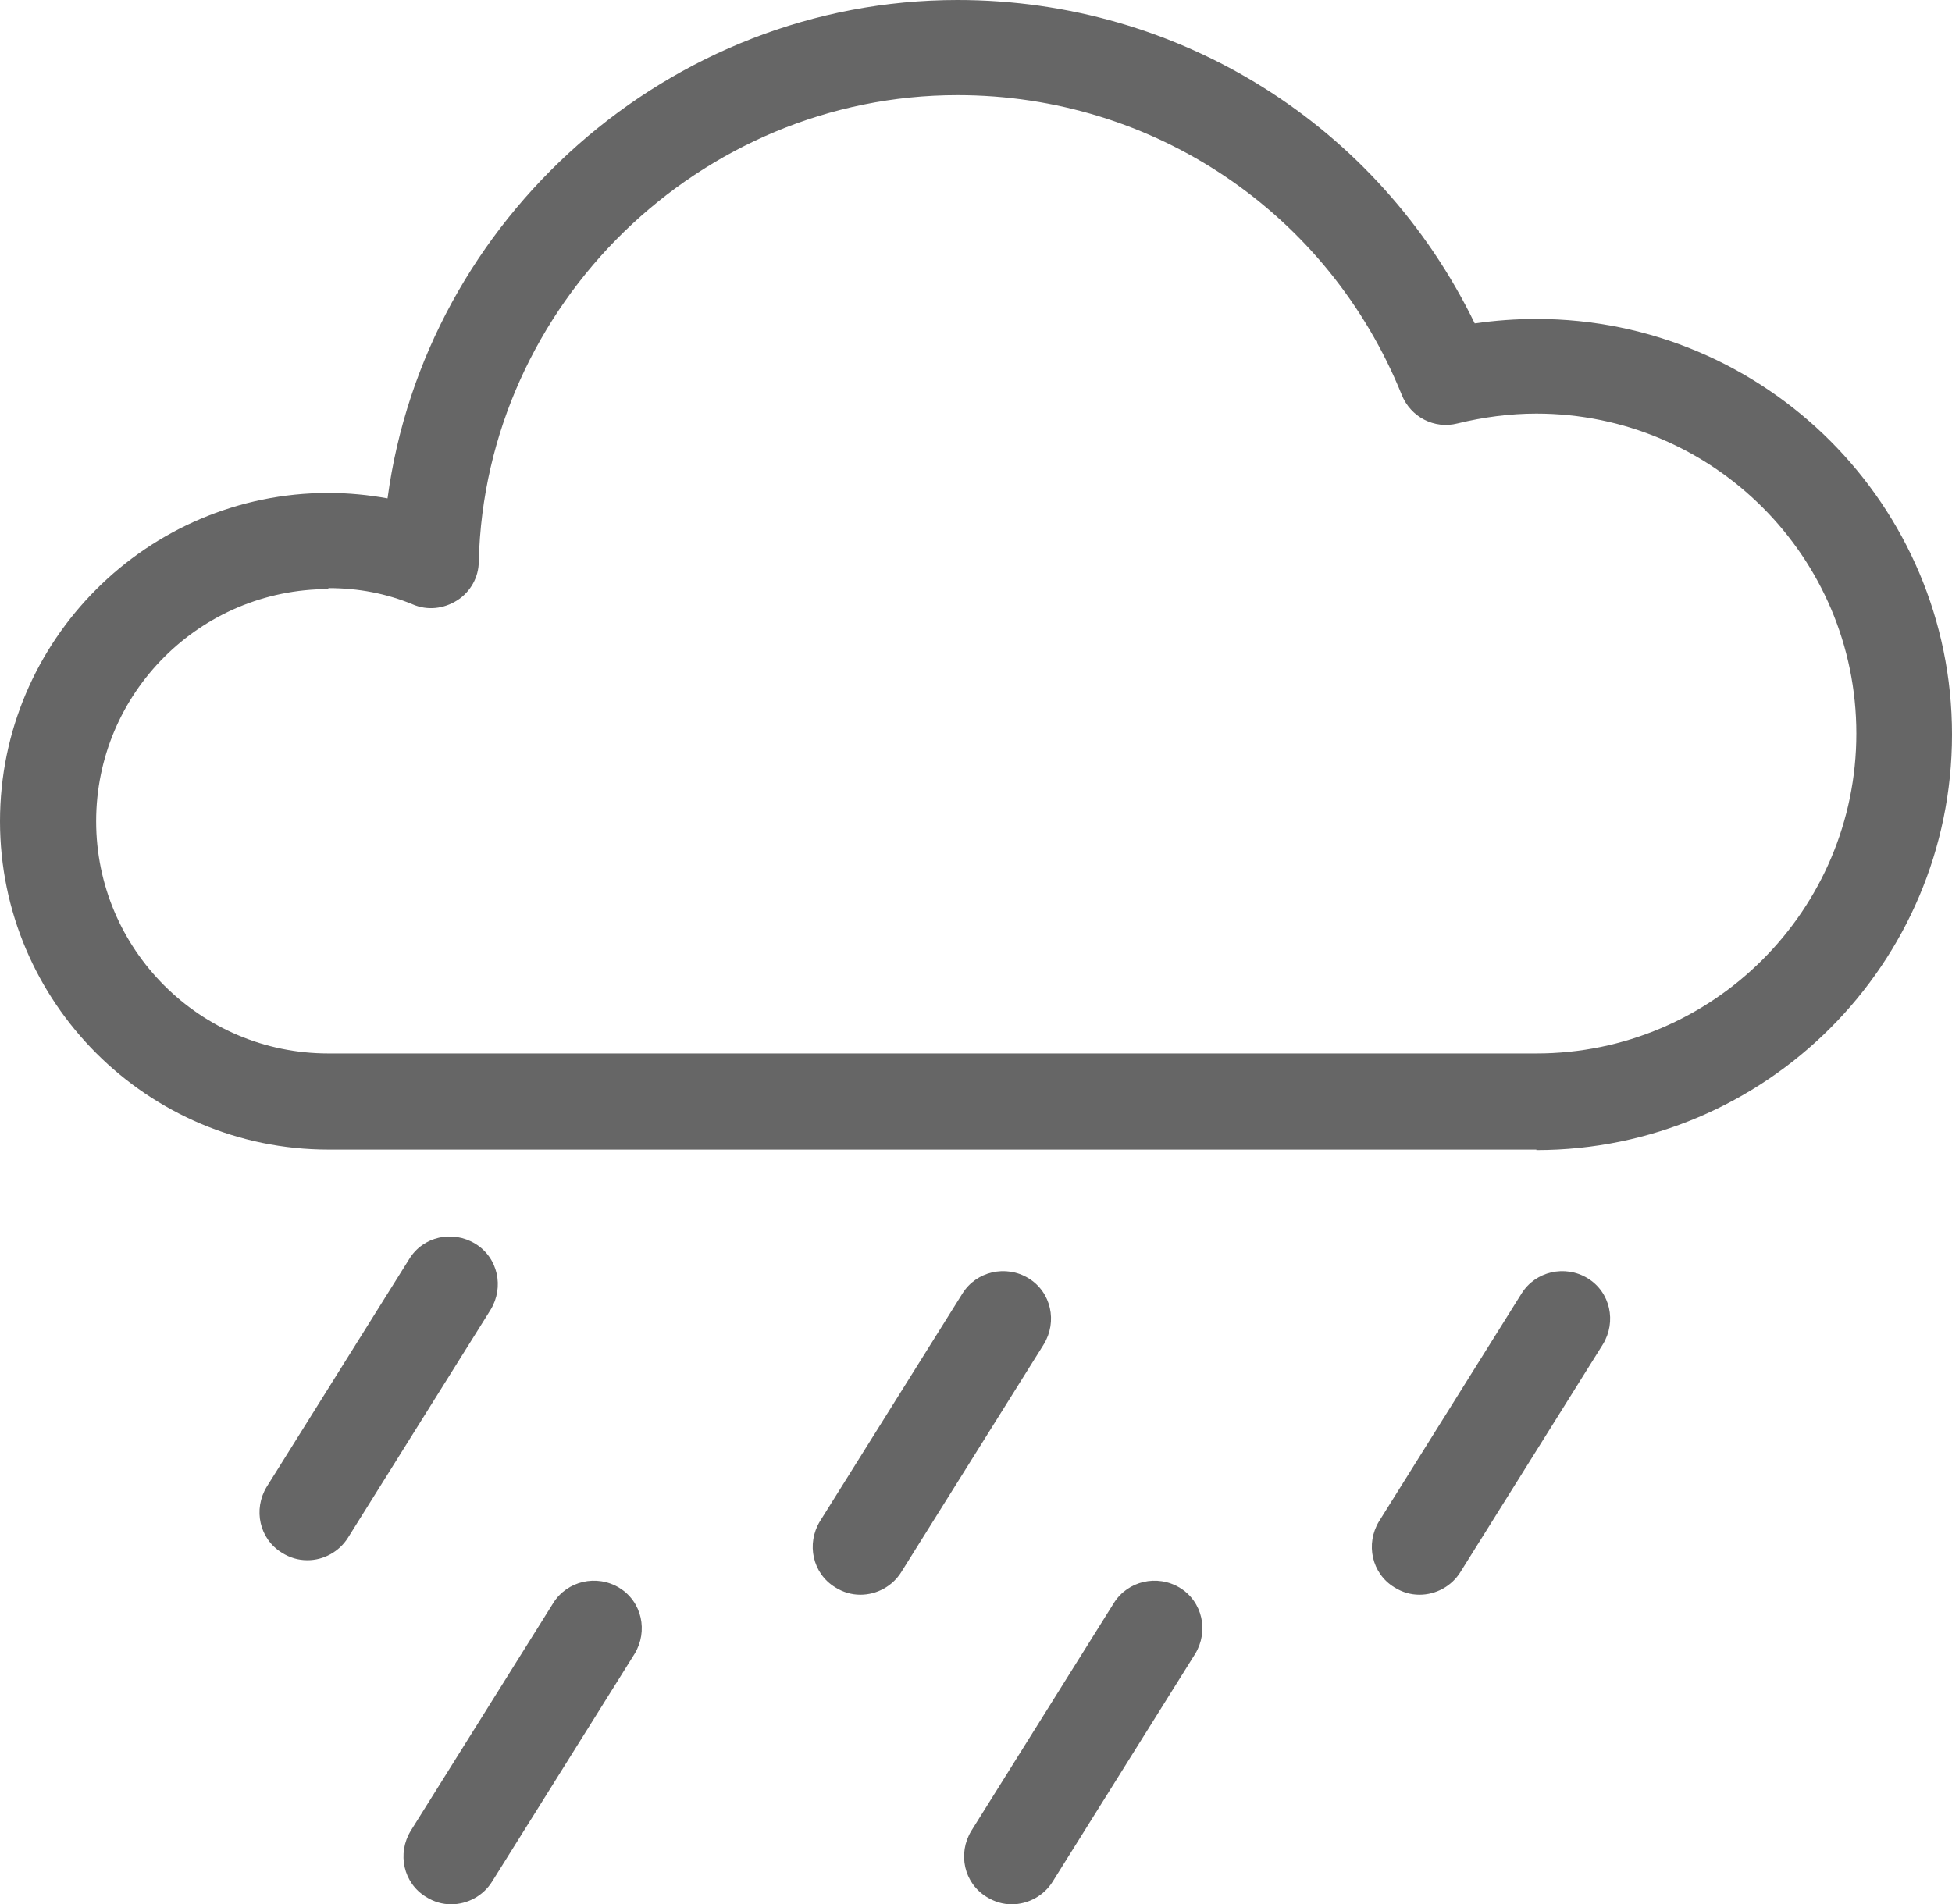
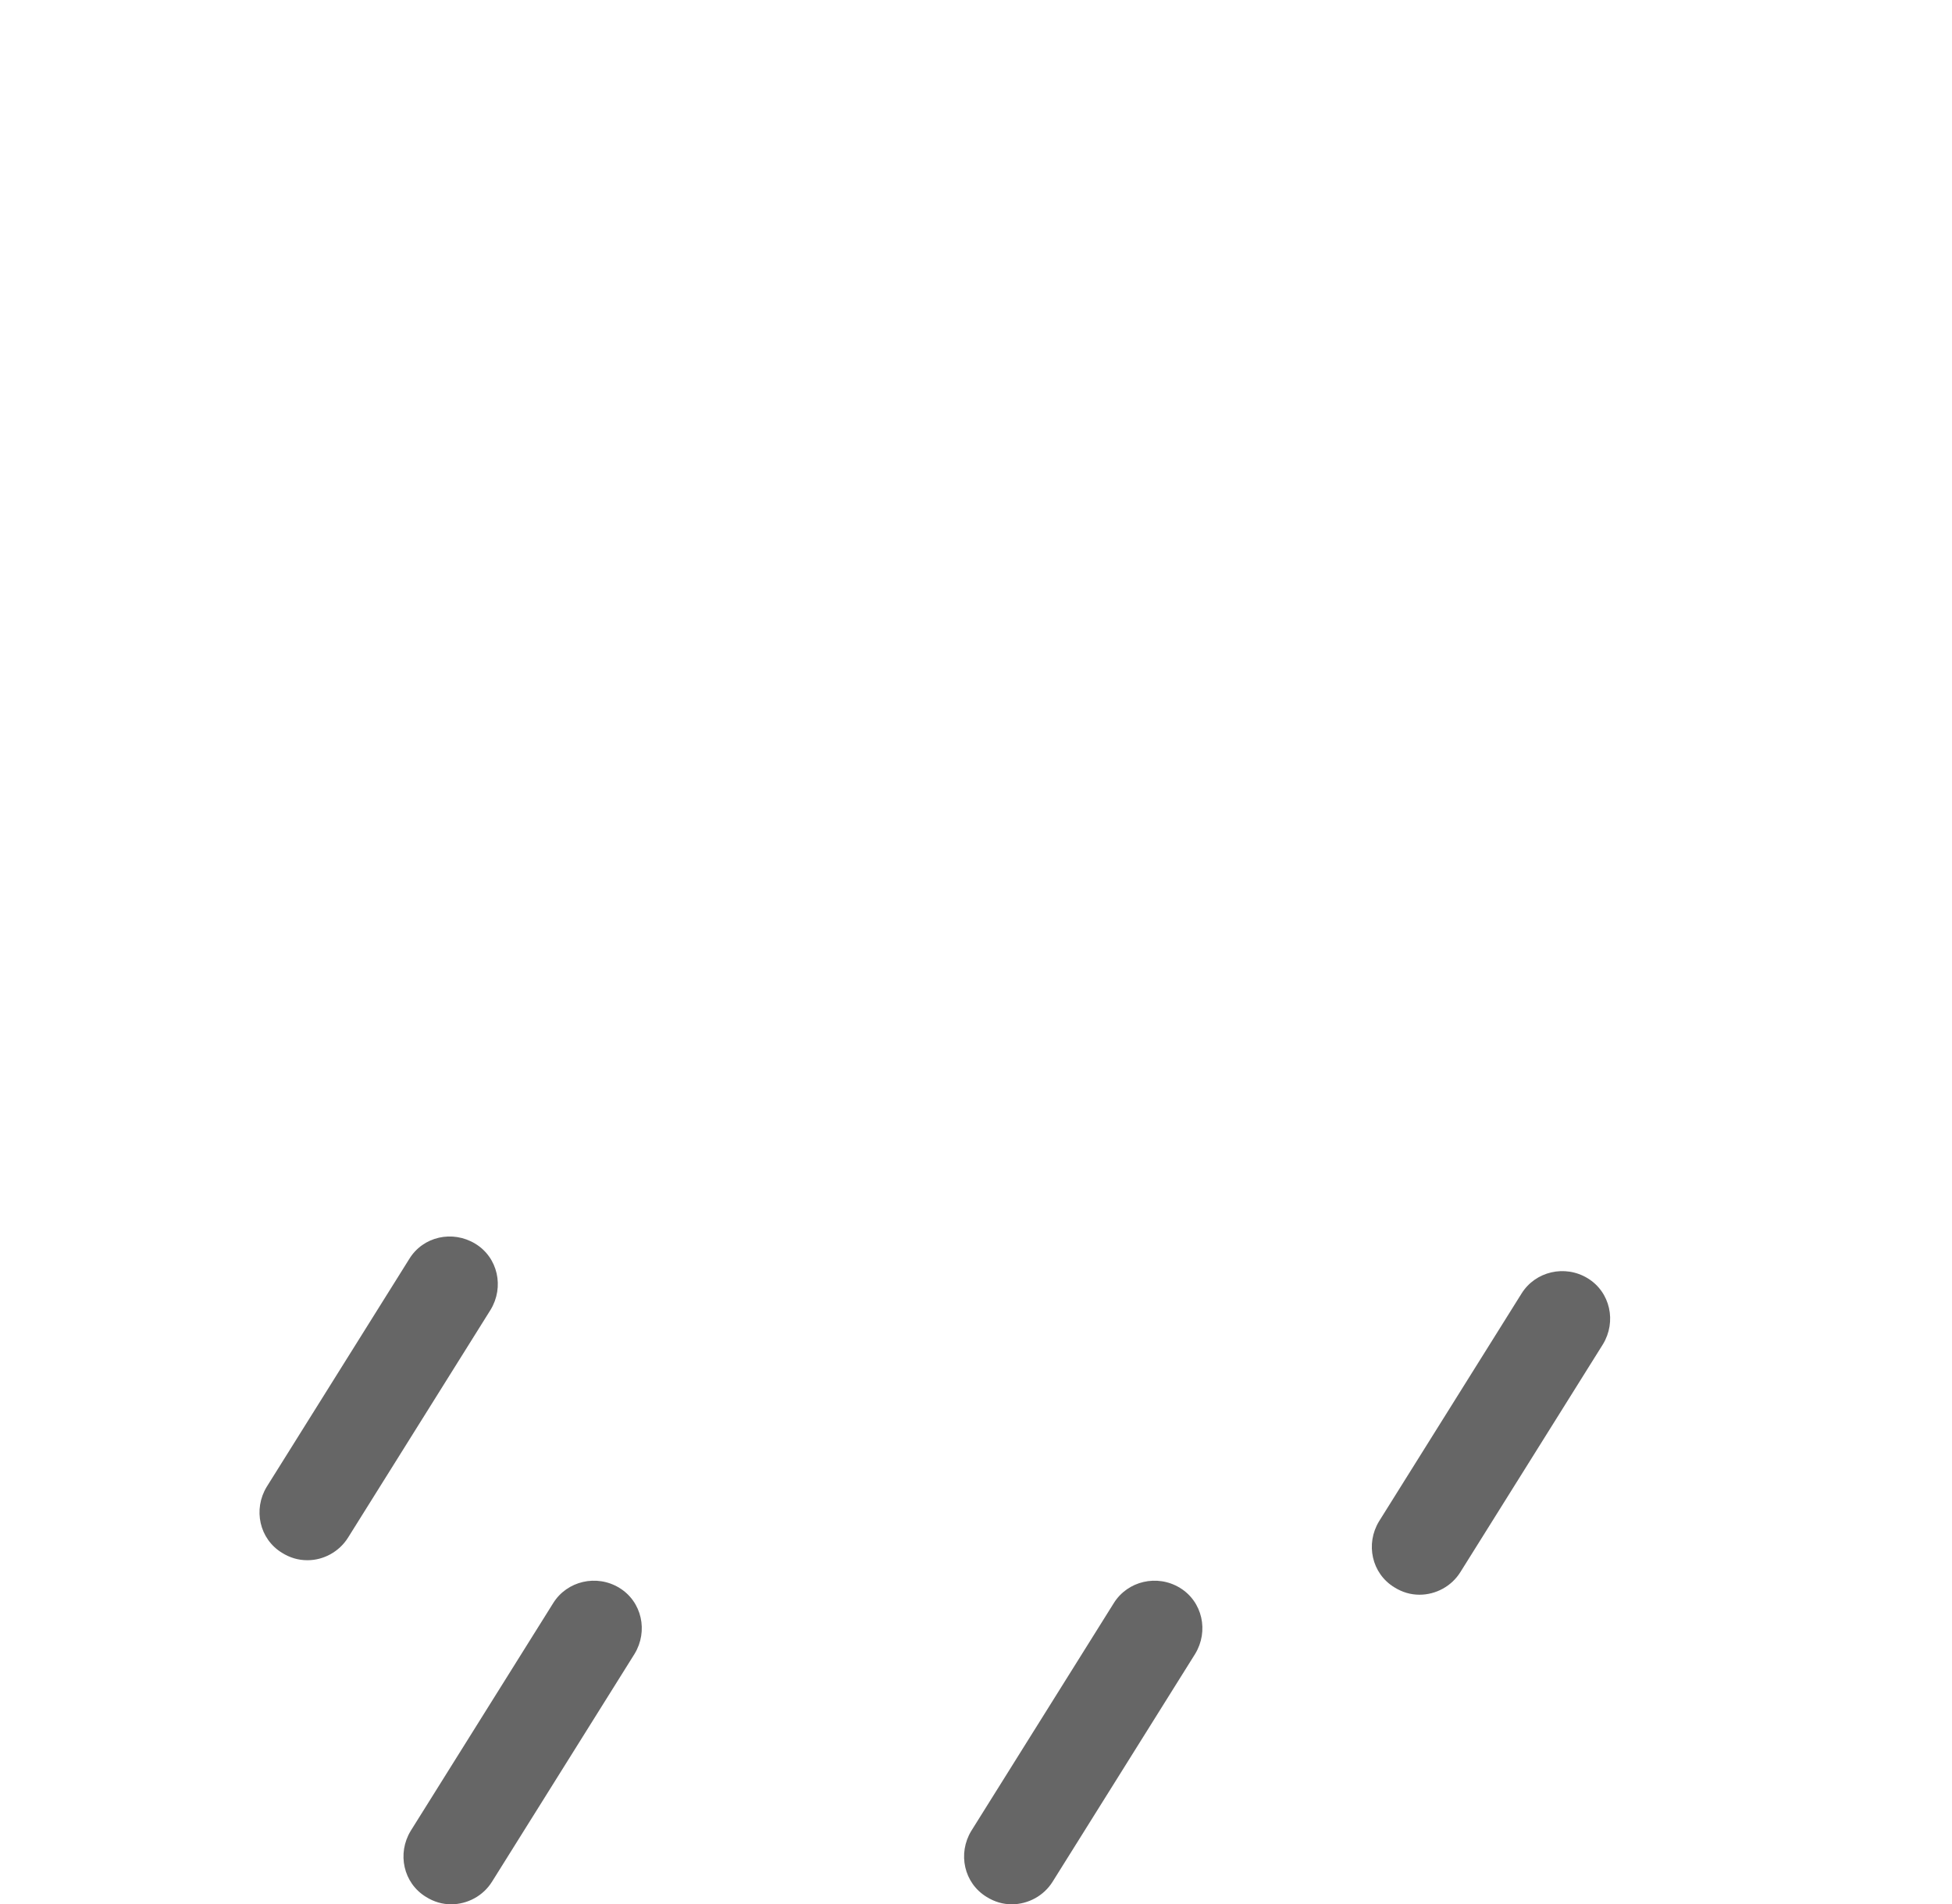
<svg xmlns="http://www.w3.org/2000/svg" id="_レイヤー_2" width="39.59" height="38.63" viewBox="0 0 39.59 38.63">
  <g id="_レイヤー_1-2">
-     <path d="M31.16,23.32H6.66c-3.67,0-6.66-2.99-6.66-6.66s2.99-6.66,6.66-6.66c.41,0,.81.04,1.2.11C8.62,4.44,13.57,0,19.42,0c4.51,0,8.54,2.55,10.49,6.56.42-.06.84-.09,1.25-.09,4.65,0,8.43,3.78,8.43,8.43s-3.78,8.43-8.43,8.43ZM6.66,11.95c-2.6,0-4.71,2.11-4.71,4.71s2.11,4.71,4.71,4.71h24.5c3.58,0,6.49-2.91,6.49-6.49s-2.91-6.49-6.49-6.49c-.53,0-1.07.07-1.6.2-.47.12-.95-.13-1.13-.58-1.49-3.69-5.03-6.08-9.01-6.08-5.22,0-9.58,4.24-9.71,9.46,0,.32-.17.62-.44.79-.27.17-.6.21-.9.08-.53-.22-1.1-.33-1.71-.33Z" fill="#666" />
-     <path d="M17.45,32.35c-.18,0-.35-.05-.51-.15-.46-.28-.59-.88-.31-1.34l2.89-4.62c.28-.45.88-.59,1.34-.31.46.28.59.88.31,1.34l-2.89,4.62c-.18.29-.5.46-.83.46Z" fill="#666" />
    <path d="M9.15,38.63c-.18,0-.35-.05-.51-.15-.46-.28-.59-.88-.31-1.34l2.89-4.62c.28-.45.88-.59,1.34-.31.46.28.59.88.31,1.34l-2.89,4.62c-.18.29-.5.46-.83.46Z" fill="#666" />
    <path d="M20.52,38.63c-.18,0-.35-.05-.51-.15-.46-.28-.59-.88-.31-1.34l2.89-4.62c.28-.45.88-.59,1.34-.31.46.28.59.88.31,1.34l-2.89,4.62c-.18.29-.5.46-.83.46Z" fill="#666" />
    <path d="M28.79,32.35c-.18,0-.35-.05-.51-.15-.46-.28-.59-.88-.31-1.34l2.89-4.62c.28-.45.88-.59,1.34-.31.46.28.59.88.31,1.34l-2.89,4.62c-.18.29-.5.46-.83.46Z" fill="#666" />
    <path d="M6.23,31.65c-.18,0-.35-.05-.51-.15-.46-.28-.59-.88-.31-1.34l2.89-4.62c.28-.46.88-.59,1.34-.31s.59.88.31,1.34l-2.89,4.62c-.18.29-.5.46-.82.46Z" fill="#666" />
  </g>
</svg>